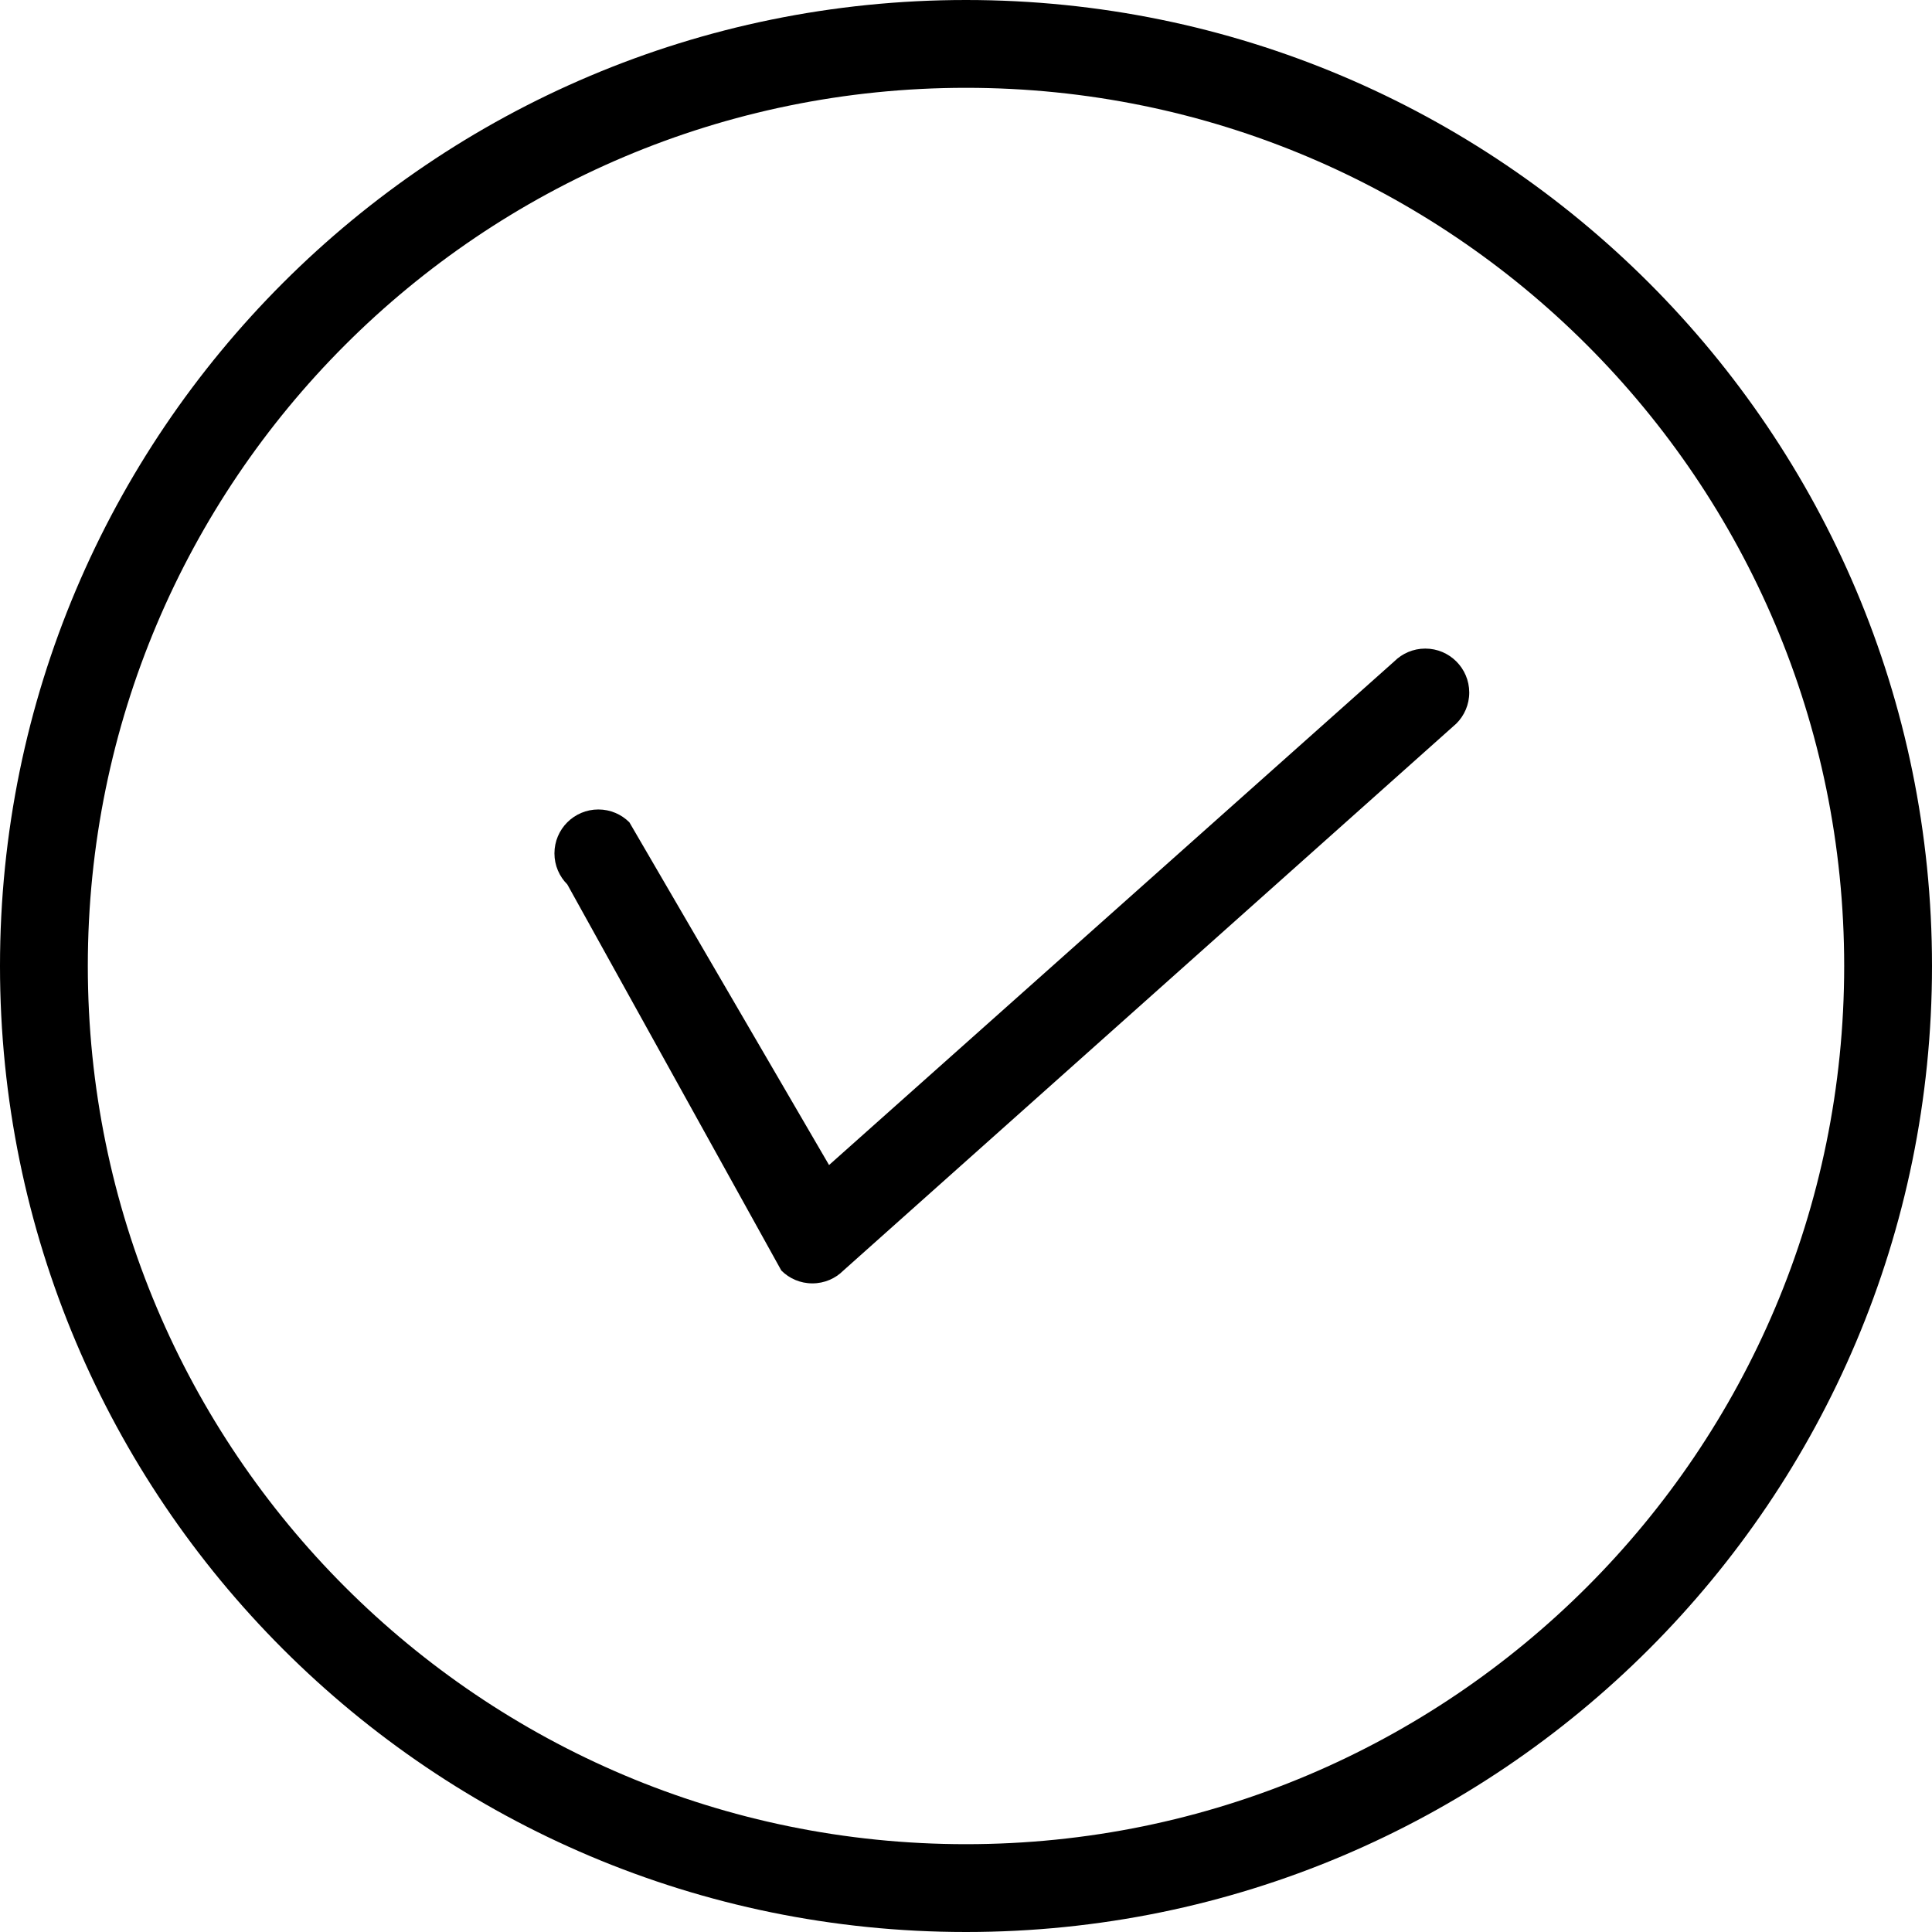
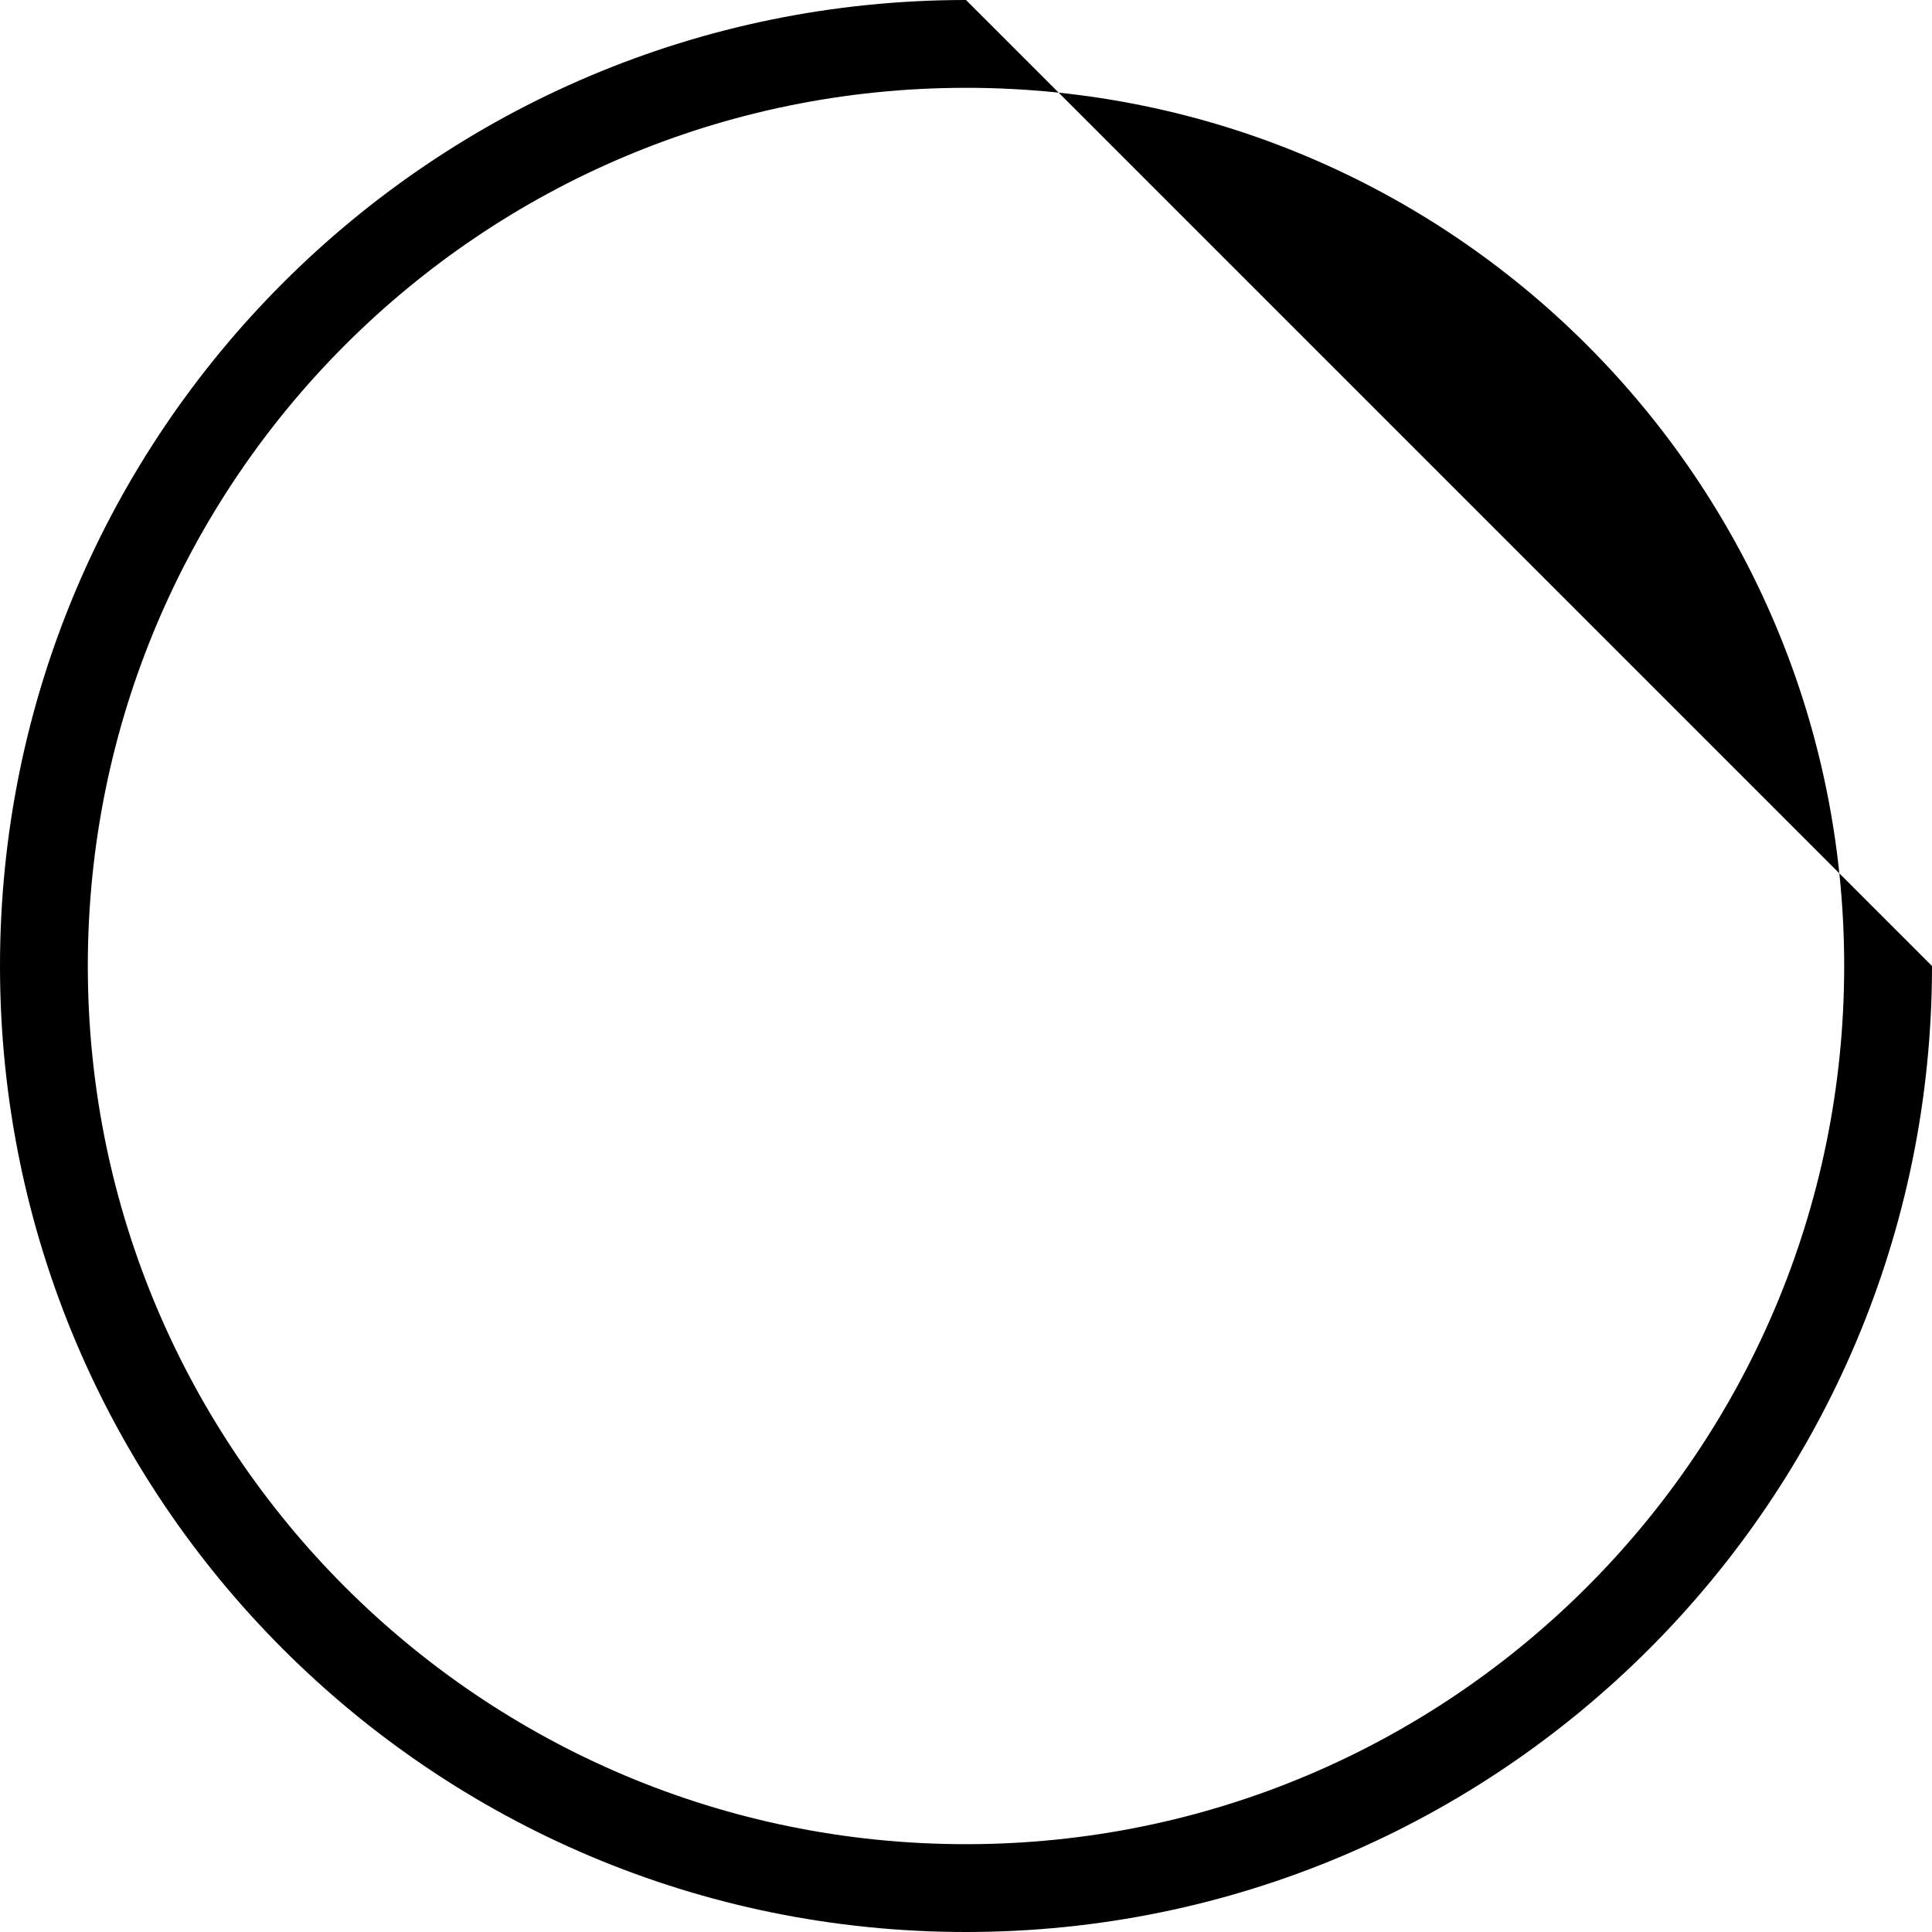
<svg xmlns="http://www.w3.org/2000/svg" version="1.1" id="Layer_1" x="0px" y="0px" width="44px" height="44px" viewBox="0 0 44 44" enable-background="new 0 0 44 44" xml:space="preserve">
-   <path d="M22,0C9.85,0,0,9.85,0,22s9.85,22,22,22s22-9.85,22-22S34.15,0,22,0 M22,42C10.954,42,2,33.046,2,22  S10.954,2,22,2c11.045,0,20,8.954,20,20S33.045,42,22,42" />
-   <path d="M32.46,14.771c-0.276,0-0.526,0.112-0.708,0.293L18.881,26.533l-4.547-7.805  c-0.181-0.181-0.431-0.293-0.707-0.293c-0.552,0-1,0.447-1,1c0,0.276,0.112,0.526,0.293,0.707l4.874,8.793  c0.181,0.182,0.431,0.293,0.707,0.293s0.526-0.111,0.707-0.293l13.96-12.457c0.181-0.181,0.293-0.431,0.293-0.707  C33.46,15.219,33.012,14.771,32.46,14.771" />
+   <path d="M22,0C9.85,0,0,9.85,0,22s9.85,22,22,22s22-9.85,22-22M22,42C10.954,42,2,33.046,2,22  S10.954,2,22,2c11.045,0,20,8.954,20,20S33.045,42,22,42" />
</svg>